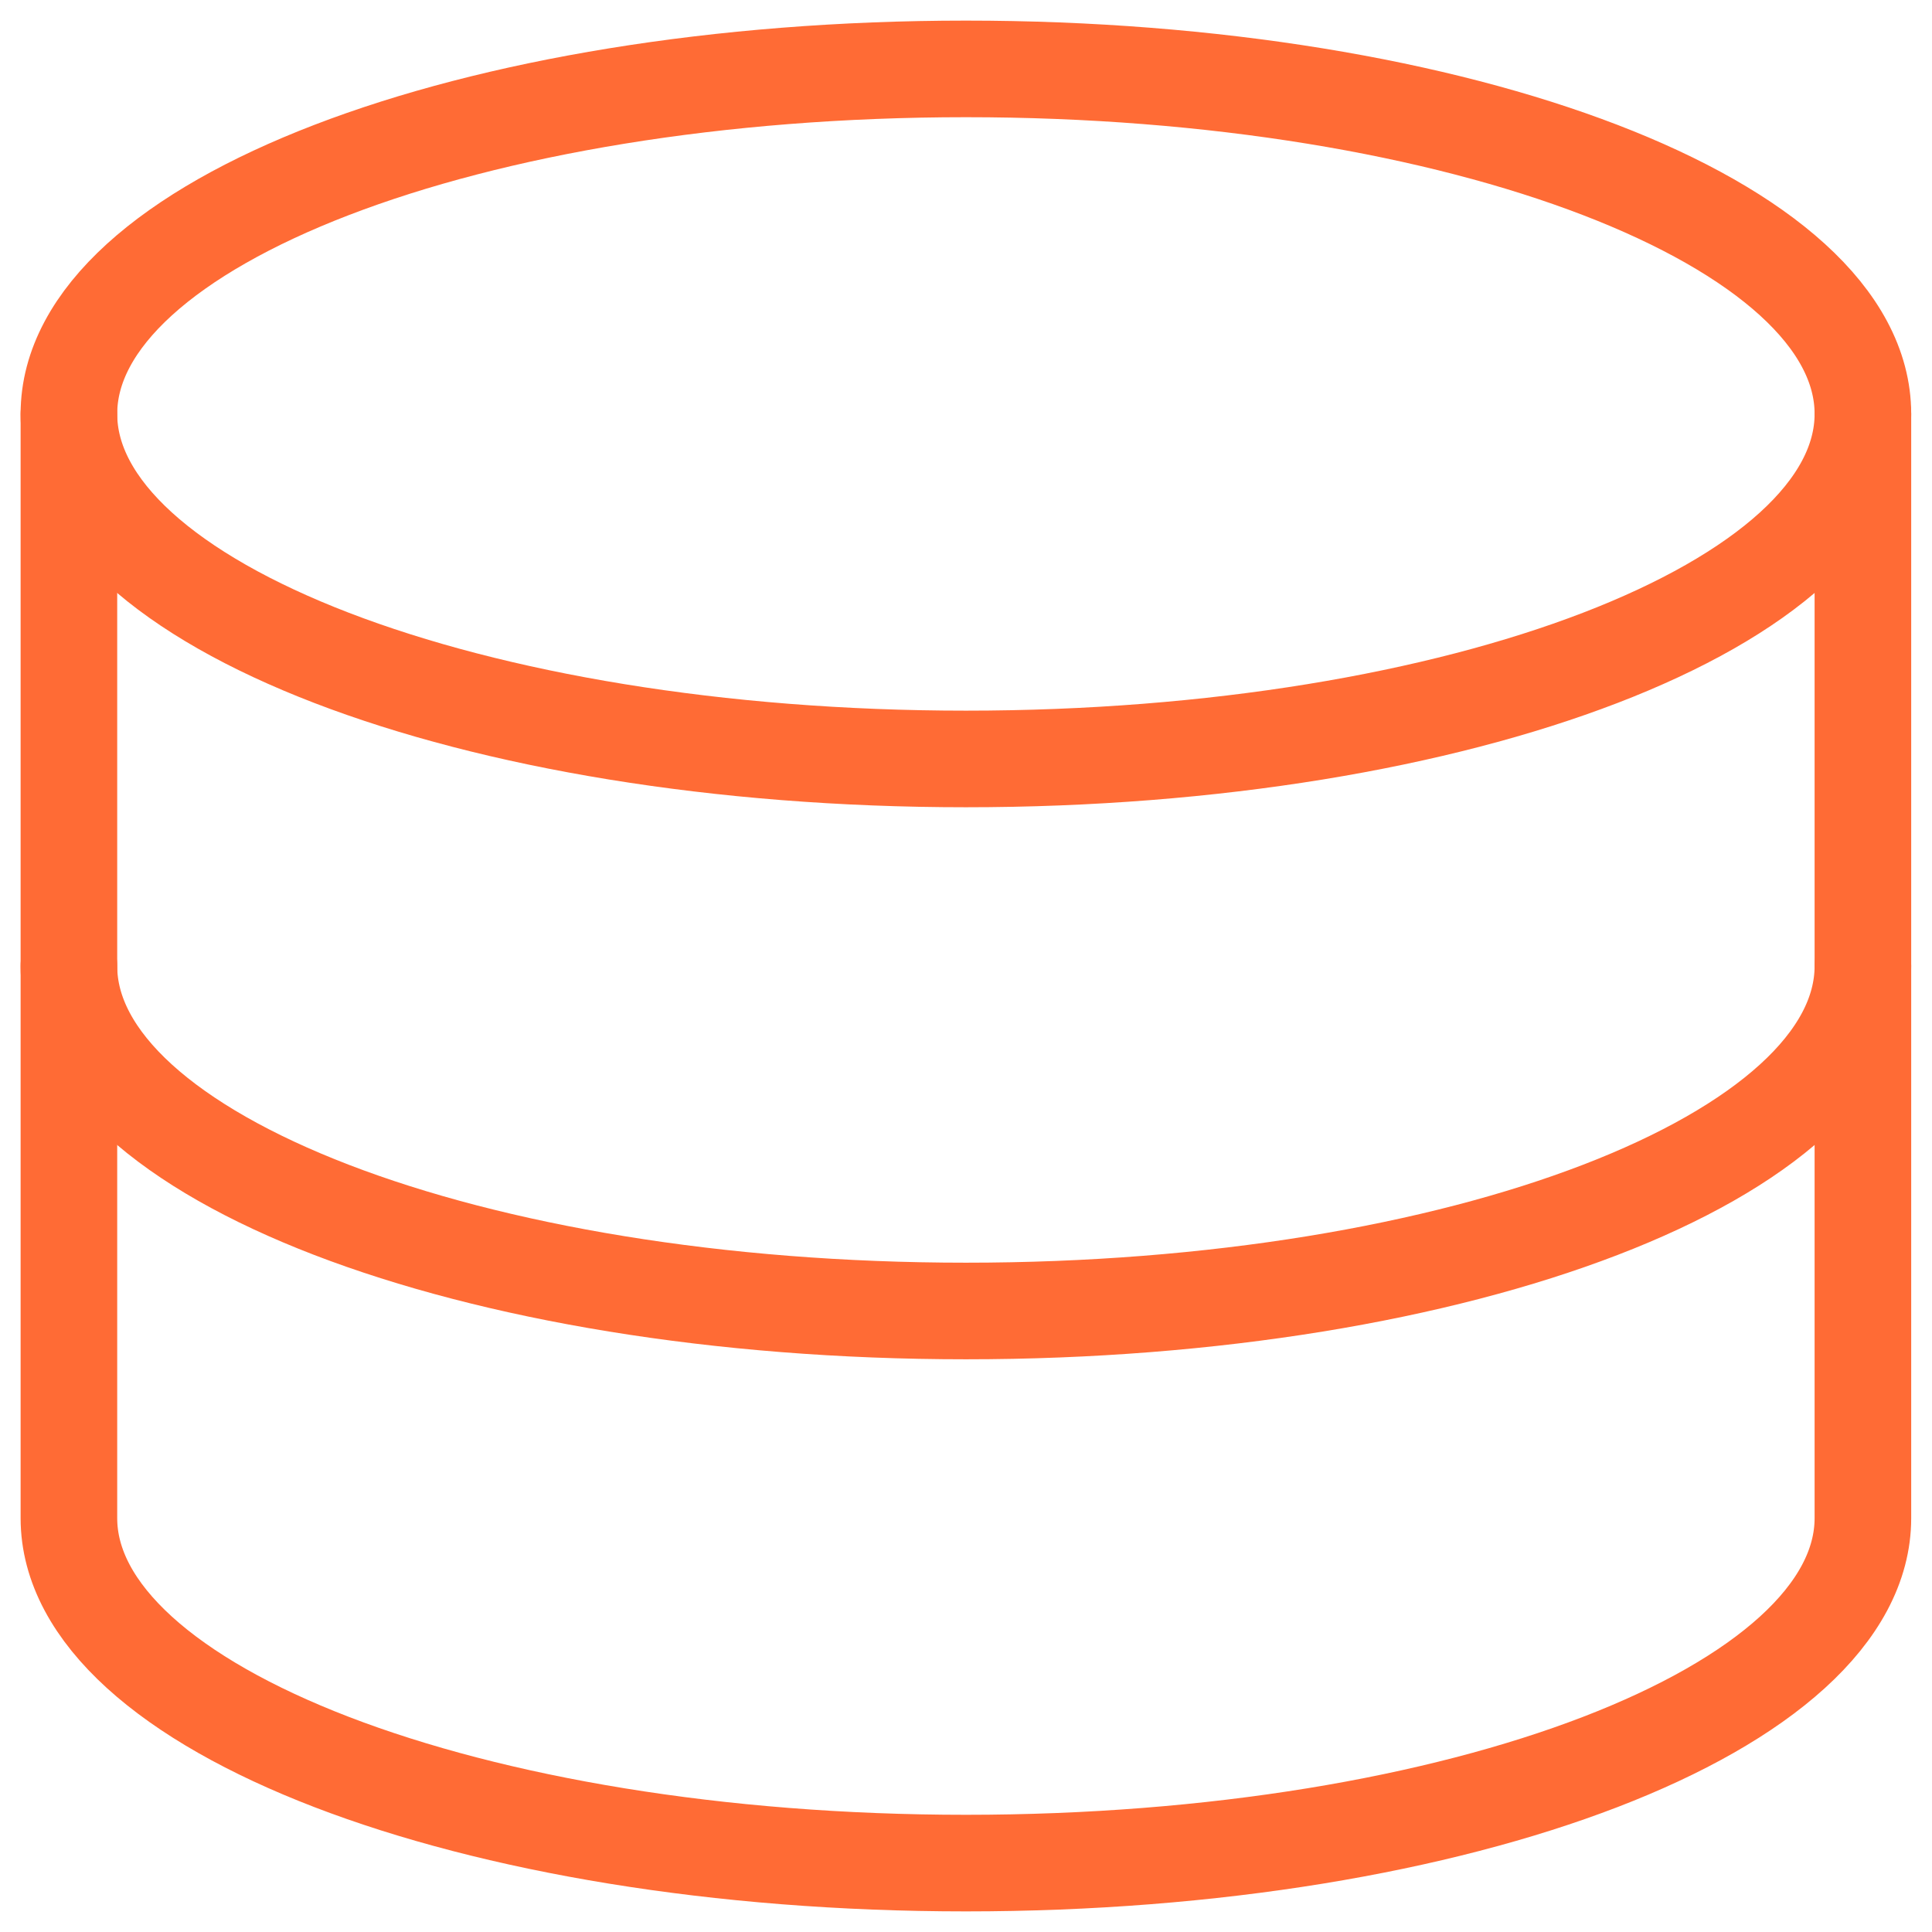
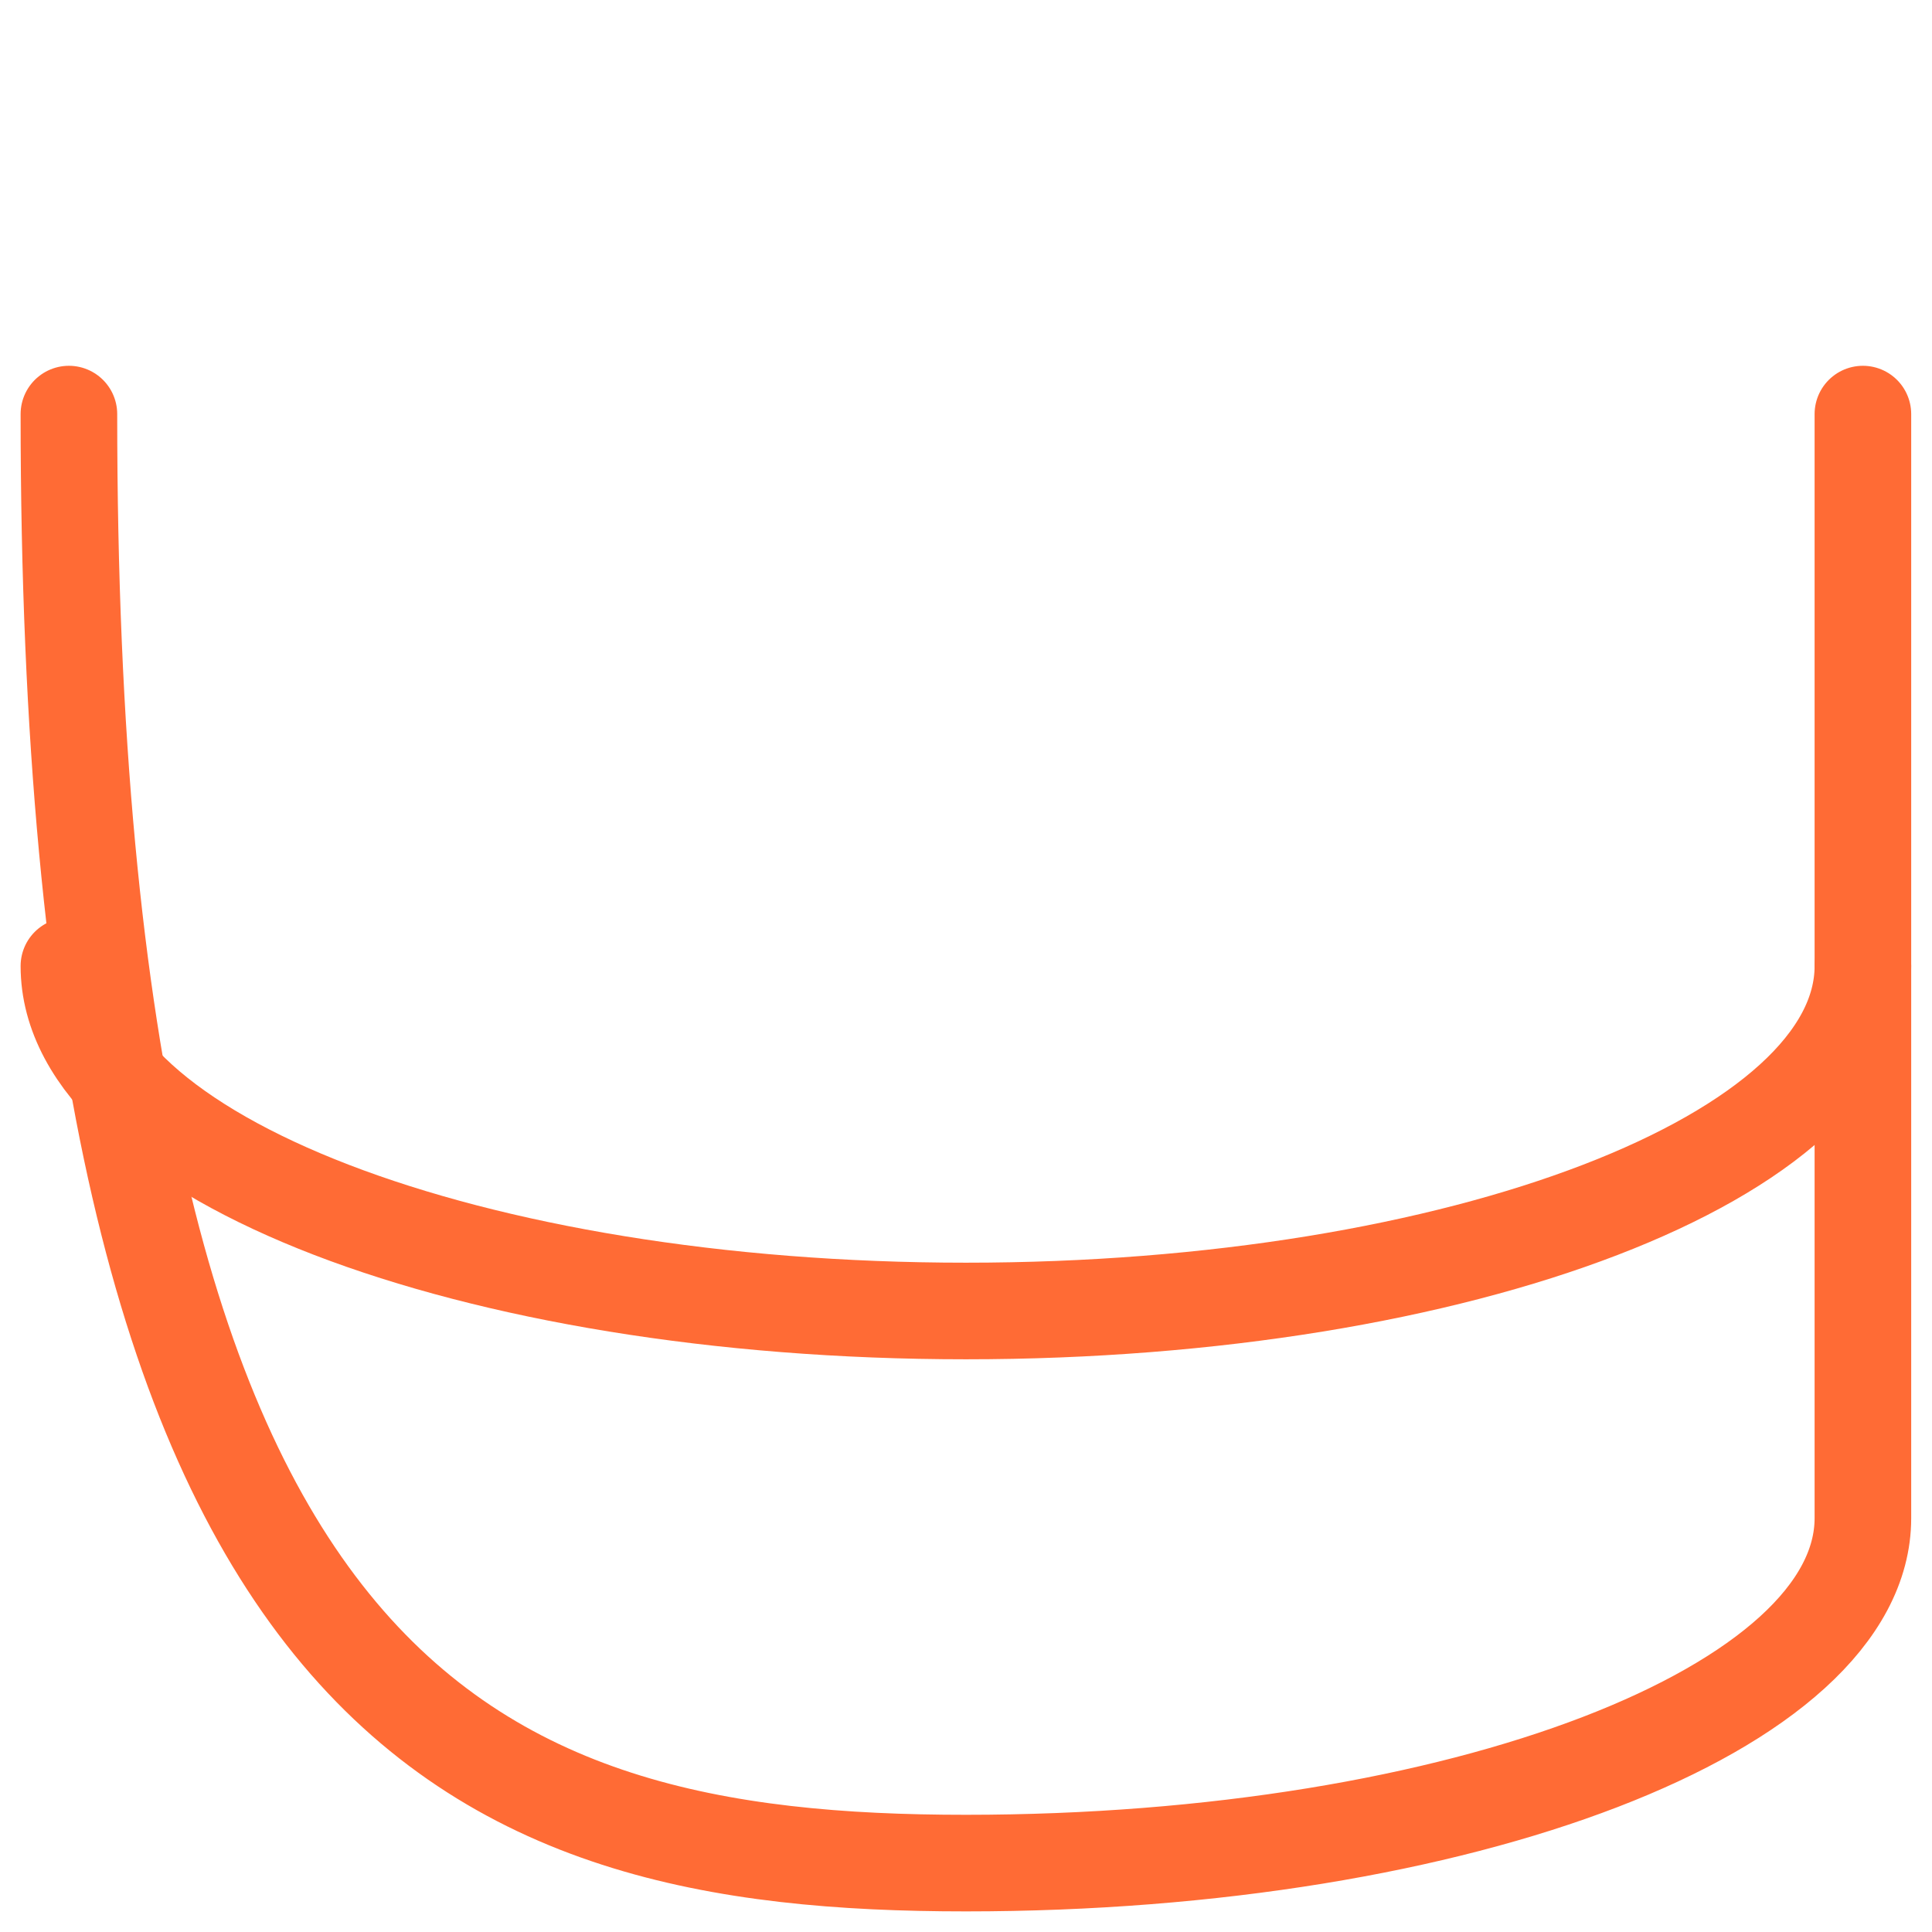
<svg xmlns="http://www.w3.org/2000/svg" width="30" height="30" viewBox="0 0 30 30" fill="none">
  <g fill="none" clip-path="url(#clip0_424_44)">
-     <path d="M14.999 11.785C22.691 11.785 28.927 9.386 28.927 6.427C28.927 3.469 22.691 1.07 14.999 1.07C7.306 1.07 1.07 3.469 1.07 6.427C1.07 9.386 7.306 11.785 14.999 11.785Z" stroke="#FF6B35" stroke-width="1.5" stroke-linecap="round" stroke-linejoin="round" />
-     <path d="M1.07 6.43V23.573C1.07 26.53 7.306 28.93 14.999 28.93C22.692 28.93 28.927 26.53 28.927 23.573V6.43" stroke="#FF6B35" stroke-width="1.5" stroke-linecap="round" stroke-linejoin="round" />
+     <path d="M1.07 6.43C1.07 26.53 7.306 28.93 14.999 28.93C22.692 28.93 28.927 26.53 28.927 23.573V6.43" stroke="#FF6B35" stroke-width="1.5" stroke-linecap="round" stroke-linejoin="round" />
    <path d="M28.927 15C28.927 17.957 22.692 20.357 14.999 20.357C7.306 20.357 1.07 17.957 1.07 15" stroke="#FF6B35" stroke-width="1.5" stroke-linecap="round" stroke-linejoin="round" />
  </g>
  <defs>
    <clipPath id="clip0_424_44">
      <rect width="30" height="30" fill="white" />
    </clipPath>
  </defs>
</svg>